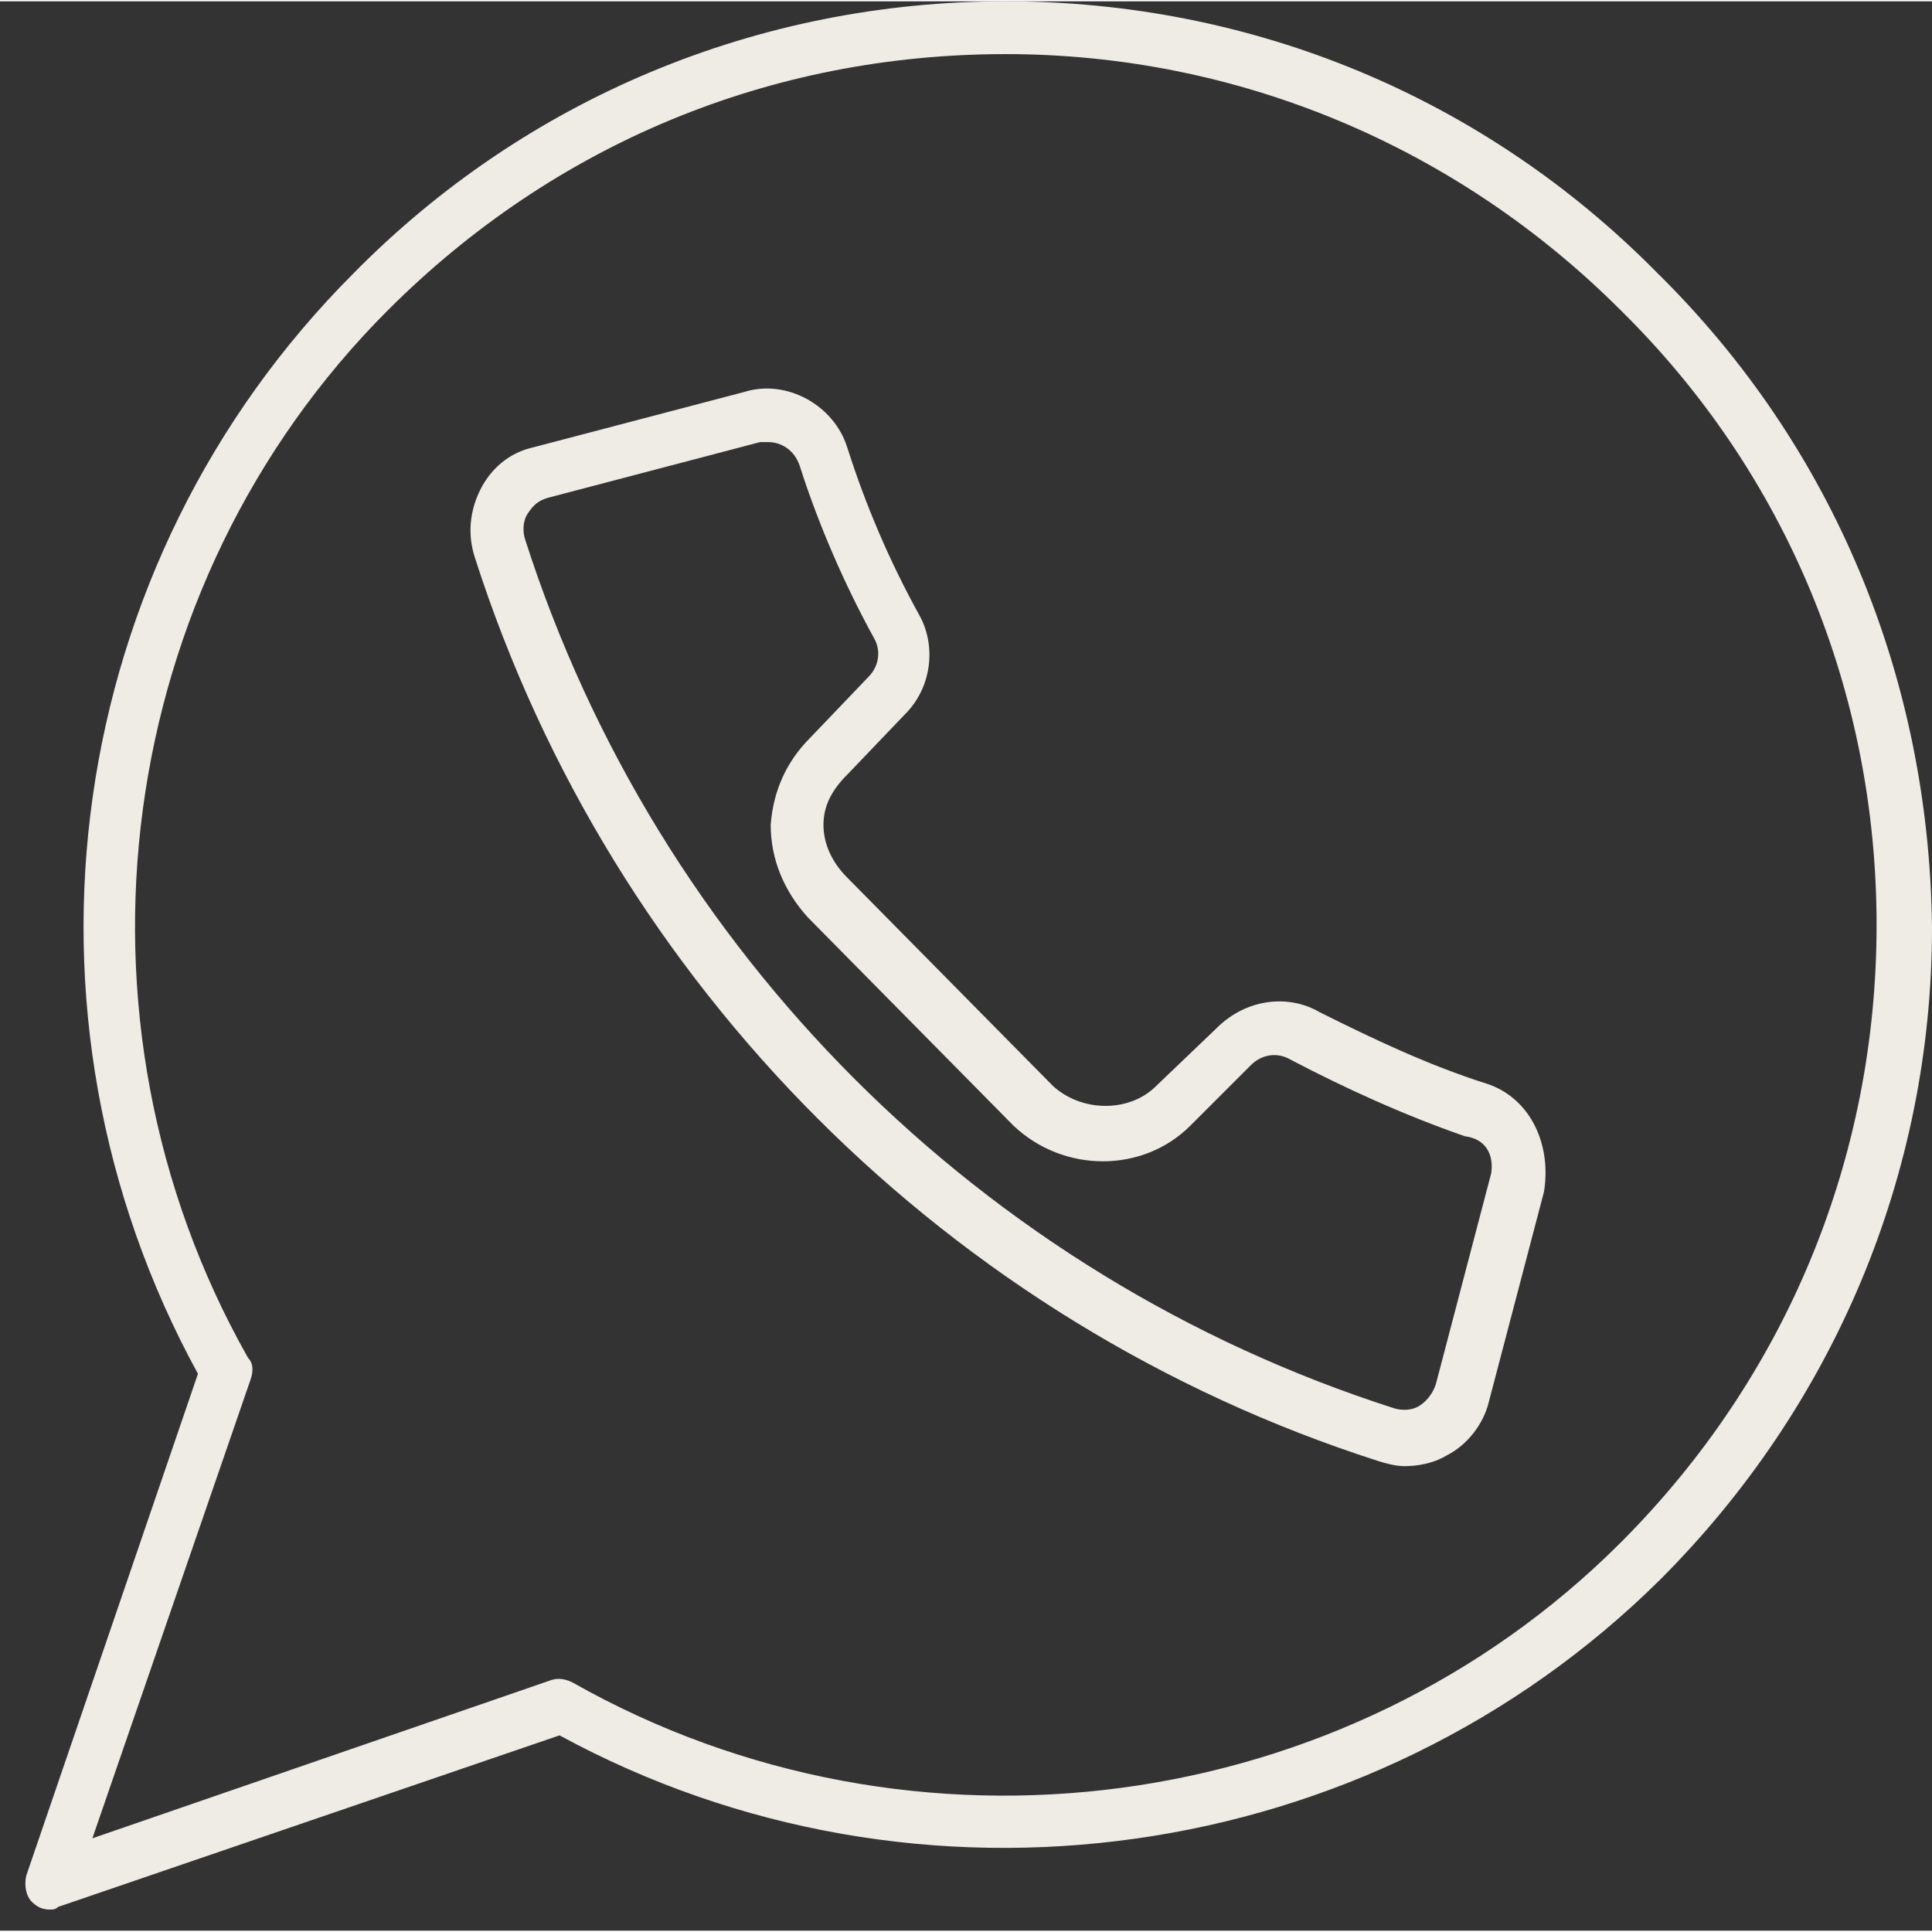
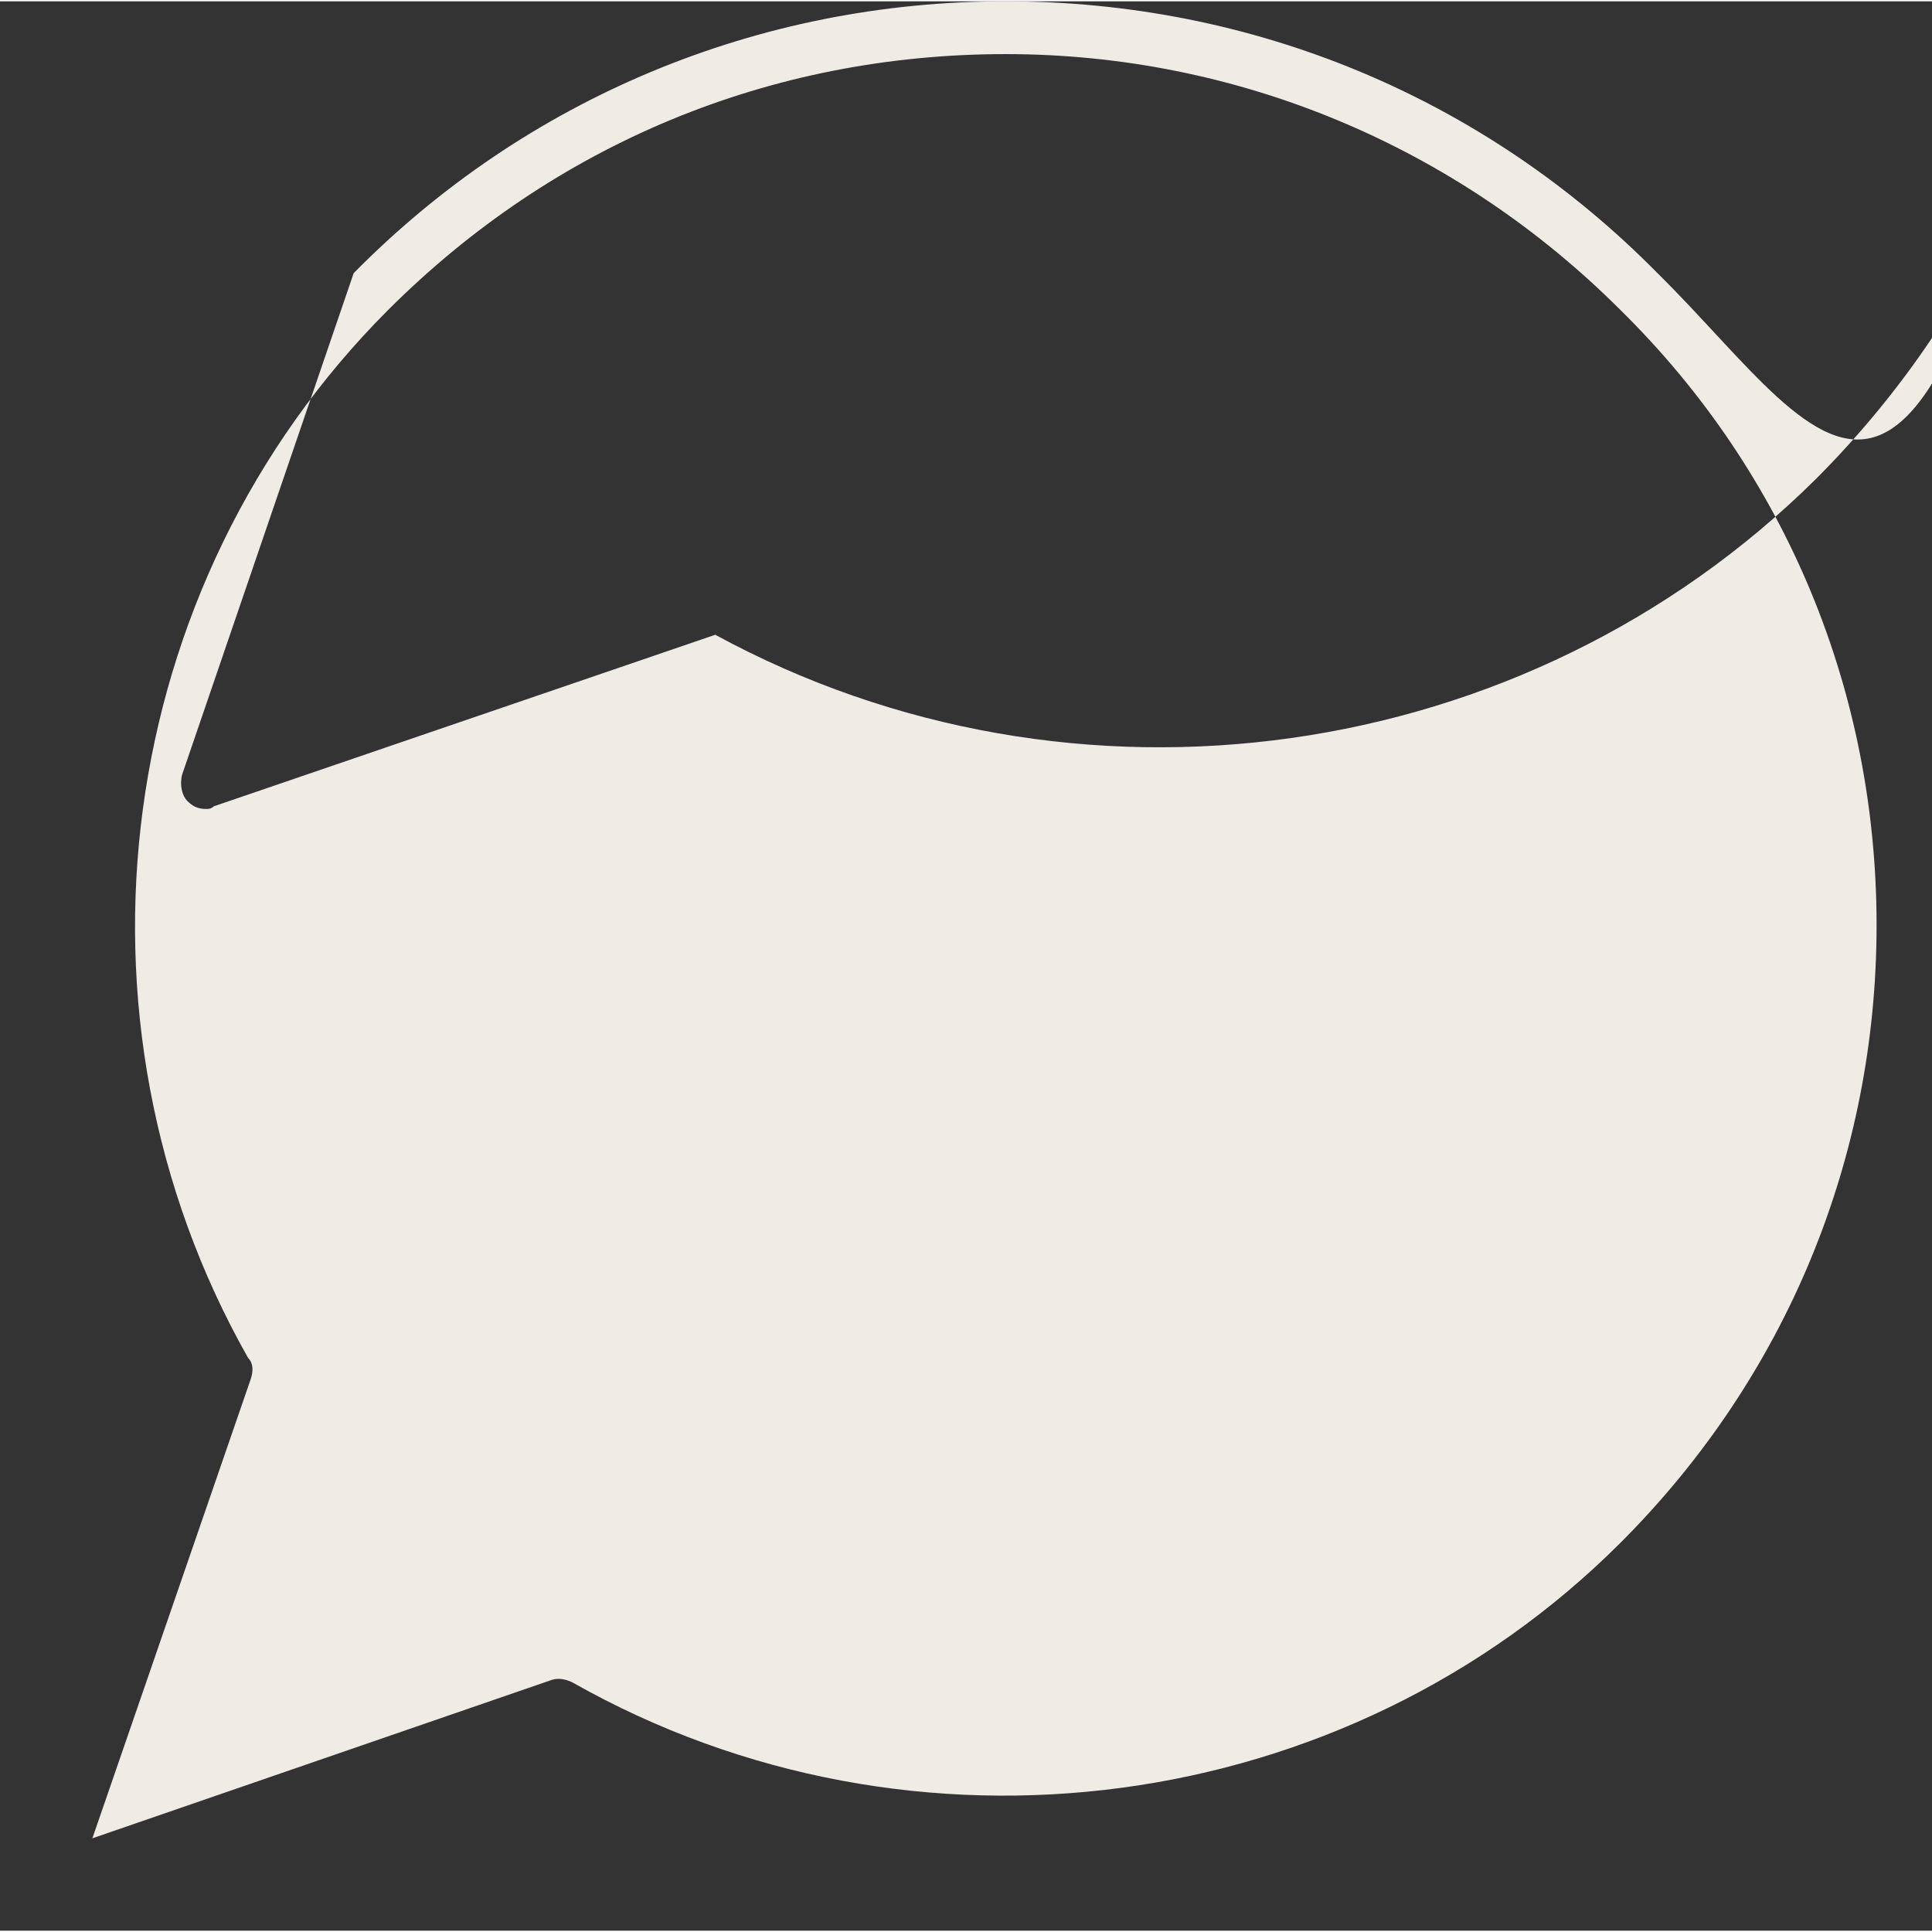
<svg xmlns="http://www.w3.org/2000/svg" fill="#efebe5" height="73" preserveAspectRatio="xMidYMid meet" version="1" viewBox="3.0 3.9 73.2 73.1" width="73" zoomAndPan="magnify">
  <rect x="3.0" y="3.9" width="73.2" height="73.1" fill="#333333" stroke="none" />
  <g id="change1_1">
-     <path d="M65.8,14.2C59.2,7.5,50.4,3.9,41.1,3.9c-9.4,0-18.2,3.7-24.7,10.3c-11,11-13.4,28-5.9,41.7l-6.5,19c-0.1,0.4,0,0.8,0.2,1 c0.2,0.2,0.4,0.3,0.7,0.3c0.1,0,0.2,0,0.3-0.1l19-6.5c13.6,7.4,30.7,5,41.7-5.9c6.6-6.6,10.3-15.4,10.3-24.7 C76.1,29.6,72.5,20.8,65.8,14.2z M64.4,62.3C54,72.7,37.6,74.9,24.7,67.6c-0.2-0.1-0.5-0.2-0.8-0.1l-17.4,6l6-17.4 c0.1-0.3,0.1-0.6-0.1-0.8C5.1,42.4,7.3,26,17.7,15.6C24,9.3,32.2,5.9,41.1,5.9c8.8,0,17.1,3.5,23.3,9.7c0,0,0,0,0,0 c6.3,6.2,9.7,14.5,9.7,23.3S70.7,56,64.4,62.3z" />
-     <path d="M59.3,44.9c-2.2-0.7-4.3-1.7-6.3-2.7c-1.2-0.7-2.8-0.5-3.9,0.6L46.8,45c-1,1-2.8,1-3.9,0l-7.8-7.9c-0.6-0.6-0.9-1.3-0.9-2 c0-0.7,0.3-1.3,0.9-1.9l2.2-2.3c1-1,1.2-2.6,0.5-3.8c-1.1-2-2-4.1-2.7-6.3c-0.5-1.6-2.3-2.6-3.9-2.1l-8,2.1c-0.9,0.2-1.6,0.8-2,1.6 c-0.4,0.8-0.5,1.7-0.2,2.6c5.2,16.2,18,29,34.2,34.2c0.3,0.1,0.7,0.2,1,0.2c0.5,0,1.1-0.1,1.6-0.4c0.8-0.4,1.4-1.2,1.6-2l2.1-8 C61.8,47.1,60.9,45.4,59.3,44.9z M59.5,48.3l-2.1,8c-0.1,0.3-0.3,0.6-0.6,0.8c-0.3,0.2-0.7,0.2-1,0.1c-15.6-5-27.9-17.3-32.9-32.9 c-0.1-0.3-0.1-0.7,0.1-1c0.2-0.3,0.4-0.5,0.8-0.6l8-2.1c0.1,0,0.2,0,0.3,0c0.5,0,1,0.3,1.2,0.9C34,23.7,35,26,36.1,28 c0.3,0.5,0.2,1.1-0.2,1.5l-2.2,2.3c-0.9,0.9-1.4,2-1.5,3.3c0,1.3,0.5,2.5,1.4,3.5l7.8,7.9c1.9,1.8,4.9,1.8,6.7,0l2.3-2.3 c0.4-0.4,1-0.5,1.5-0.2c2.1,1.1,4.3,2.1,6.6,2.9C59.3,47,59.6,47.6,59.5,48.3z" />
+     <path d="M65.8,14.2C59.2,7.5,50.4,3.9,41.1,3.9c-9.4,0-18.2,3.7-24.7,10.3l-6.5,19c-0.1,0.4,0,0.8,0.2,1 c0.2,0.2,0.4,0.3,0.7,0.3c0.1,0,0.2,0,0.3-0.1l19-6.5c13.6,7.4,30.7,5,41.7-5.9c6.6-6.6,10.3-15.4,10.3-24.7 C76.1,29.6,72.5,20.8,65.8,14.2z M64.4,62.3C54,72.7,37.6,74.9,24.7,67.6c-0.2-0.1-0.5-0.2-0.8-0.1l-17.4,6l6-17.4 c0.1-0.3,0.1-0.6-0.1-0.8C5.1,42.4,7.3,26,17.7,15.6C24,9.3,32.2,5.9,41.1,5.9c8.8,0,17.1,3.5,23.3,9.7c0,0,0,0,0,0 c6.3,6.2,9.7,14.5,9.7,23.3S70.7,56,64.4,62.3z" />
  </g>
</svg>